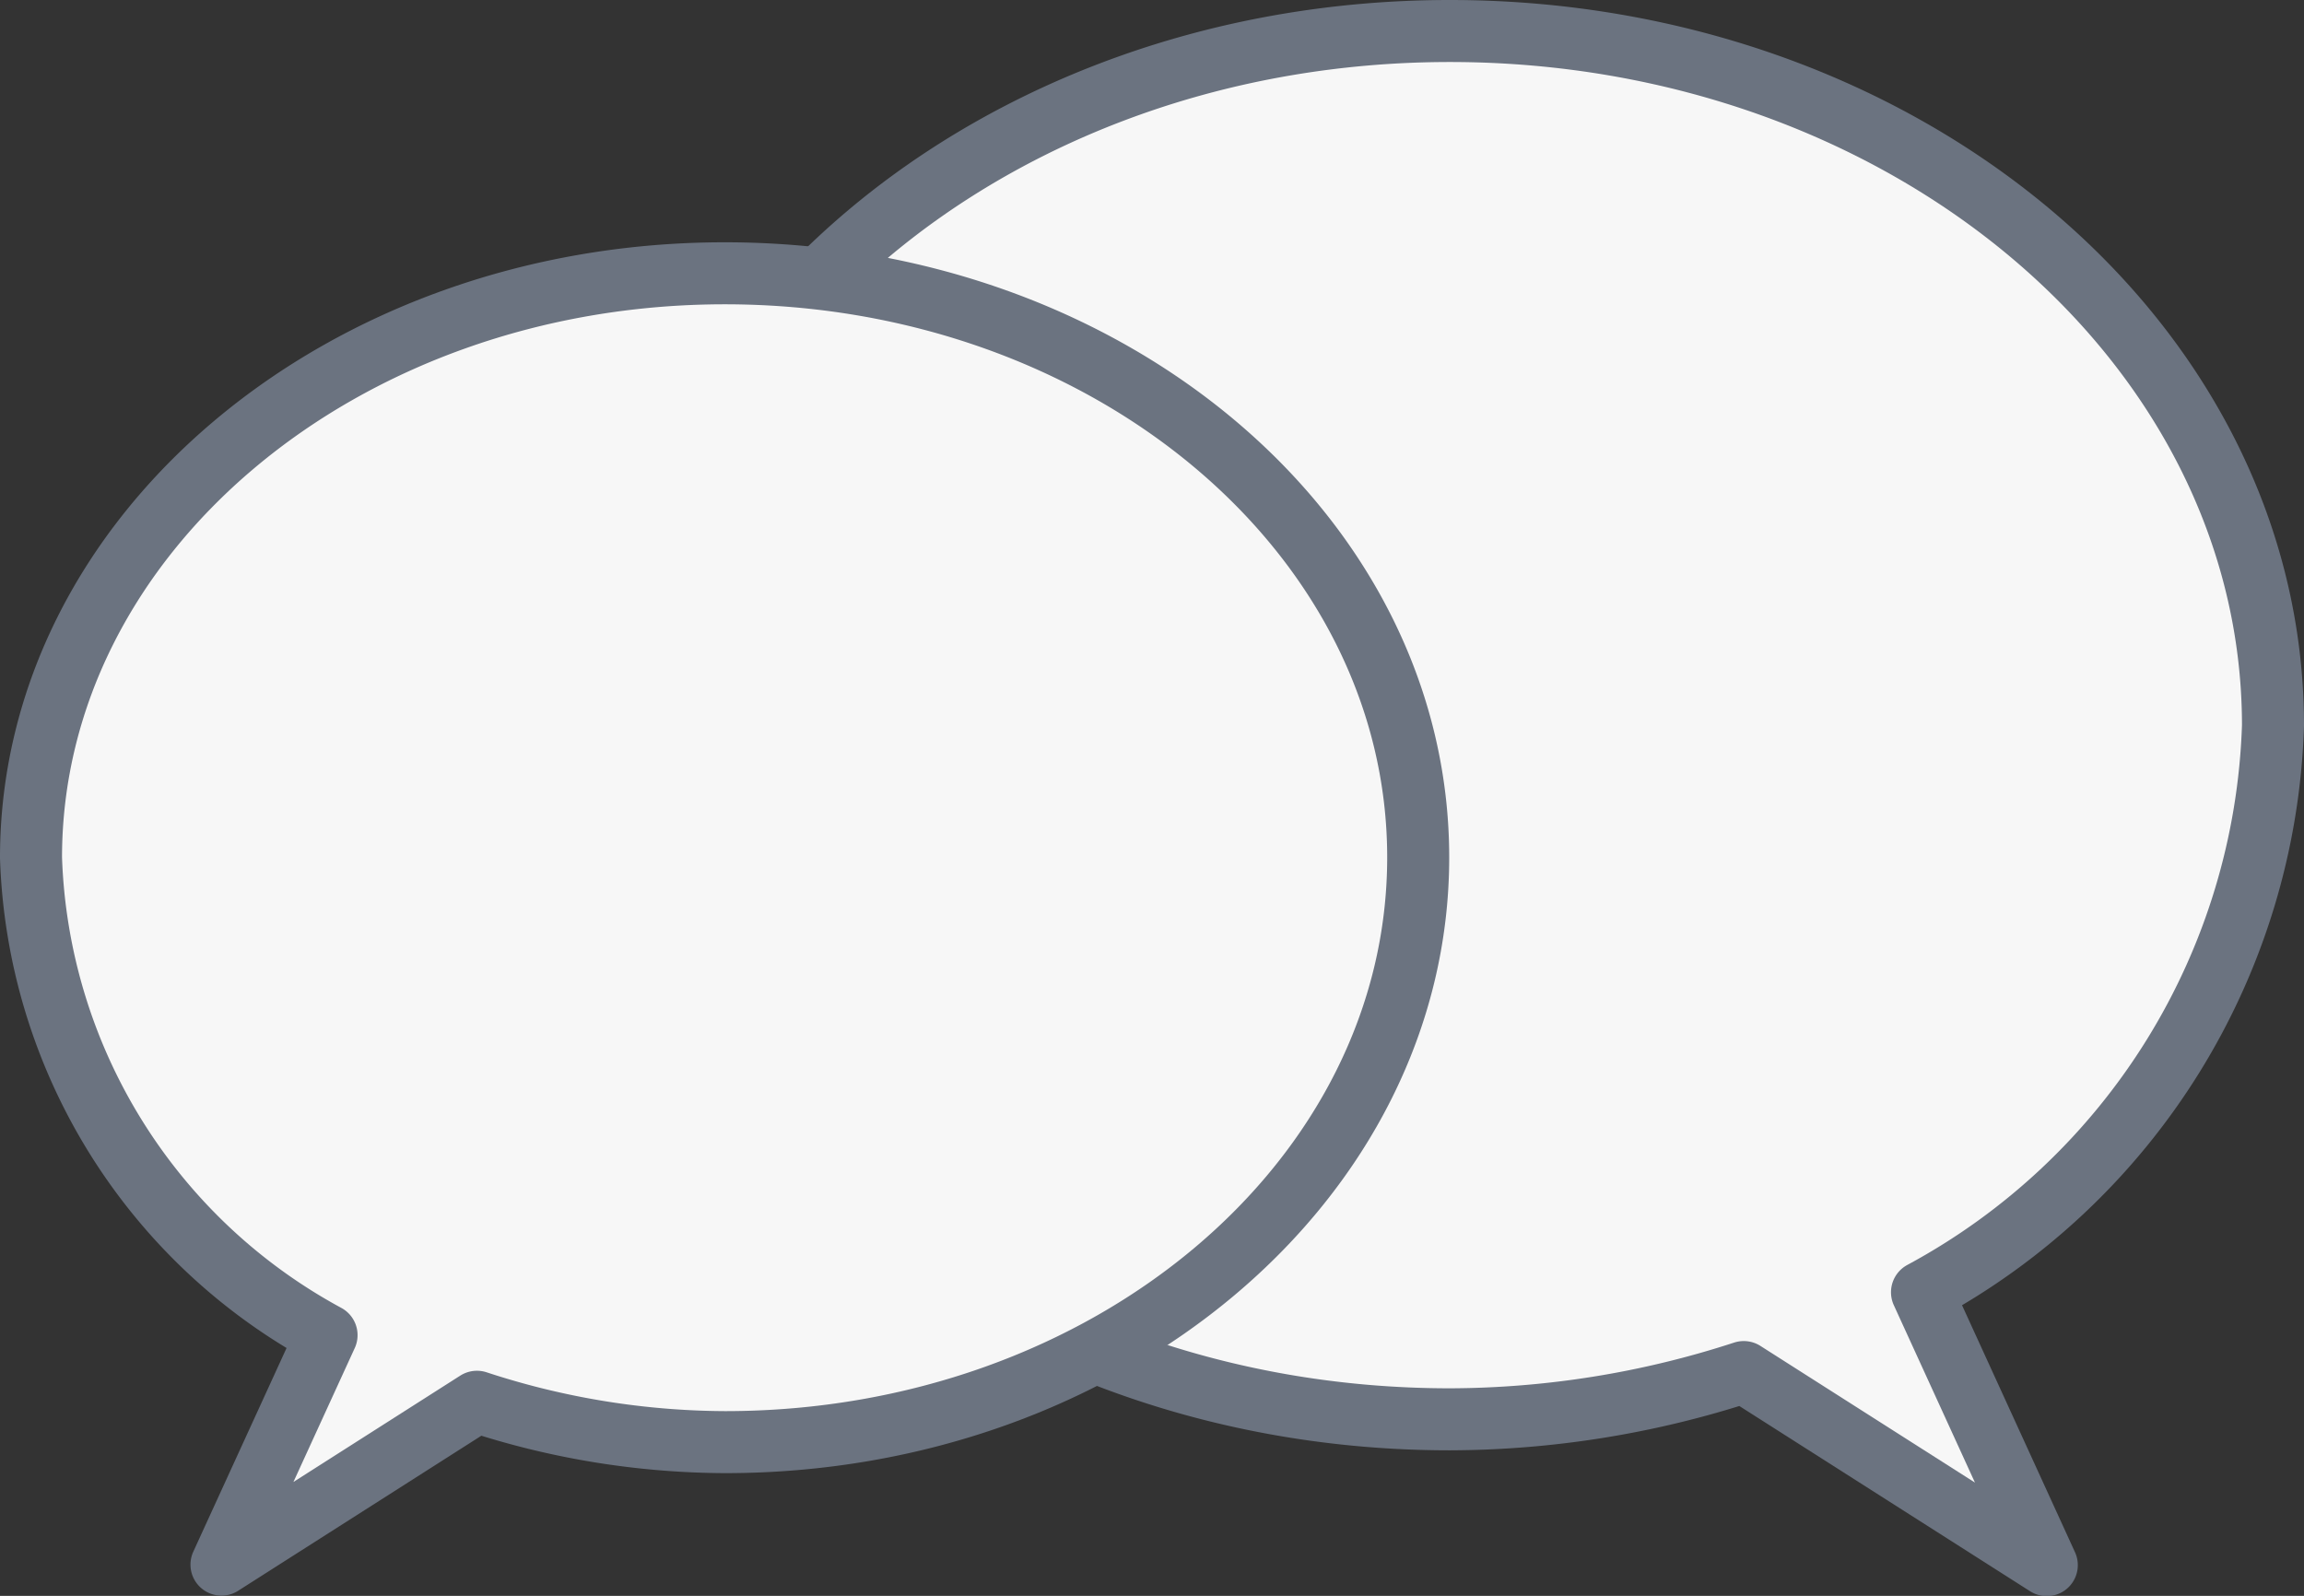
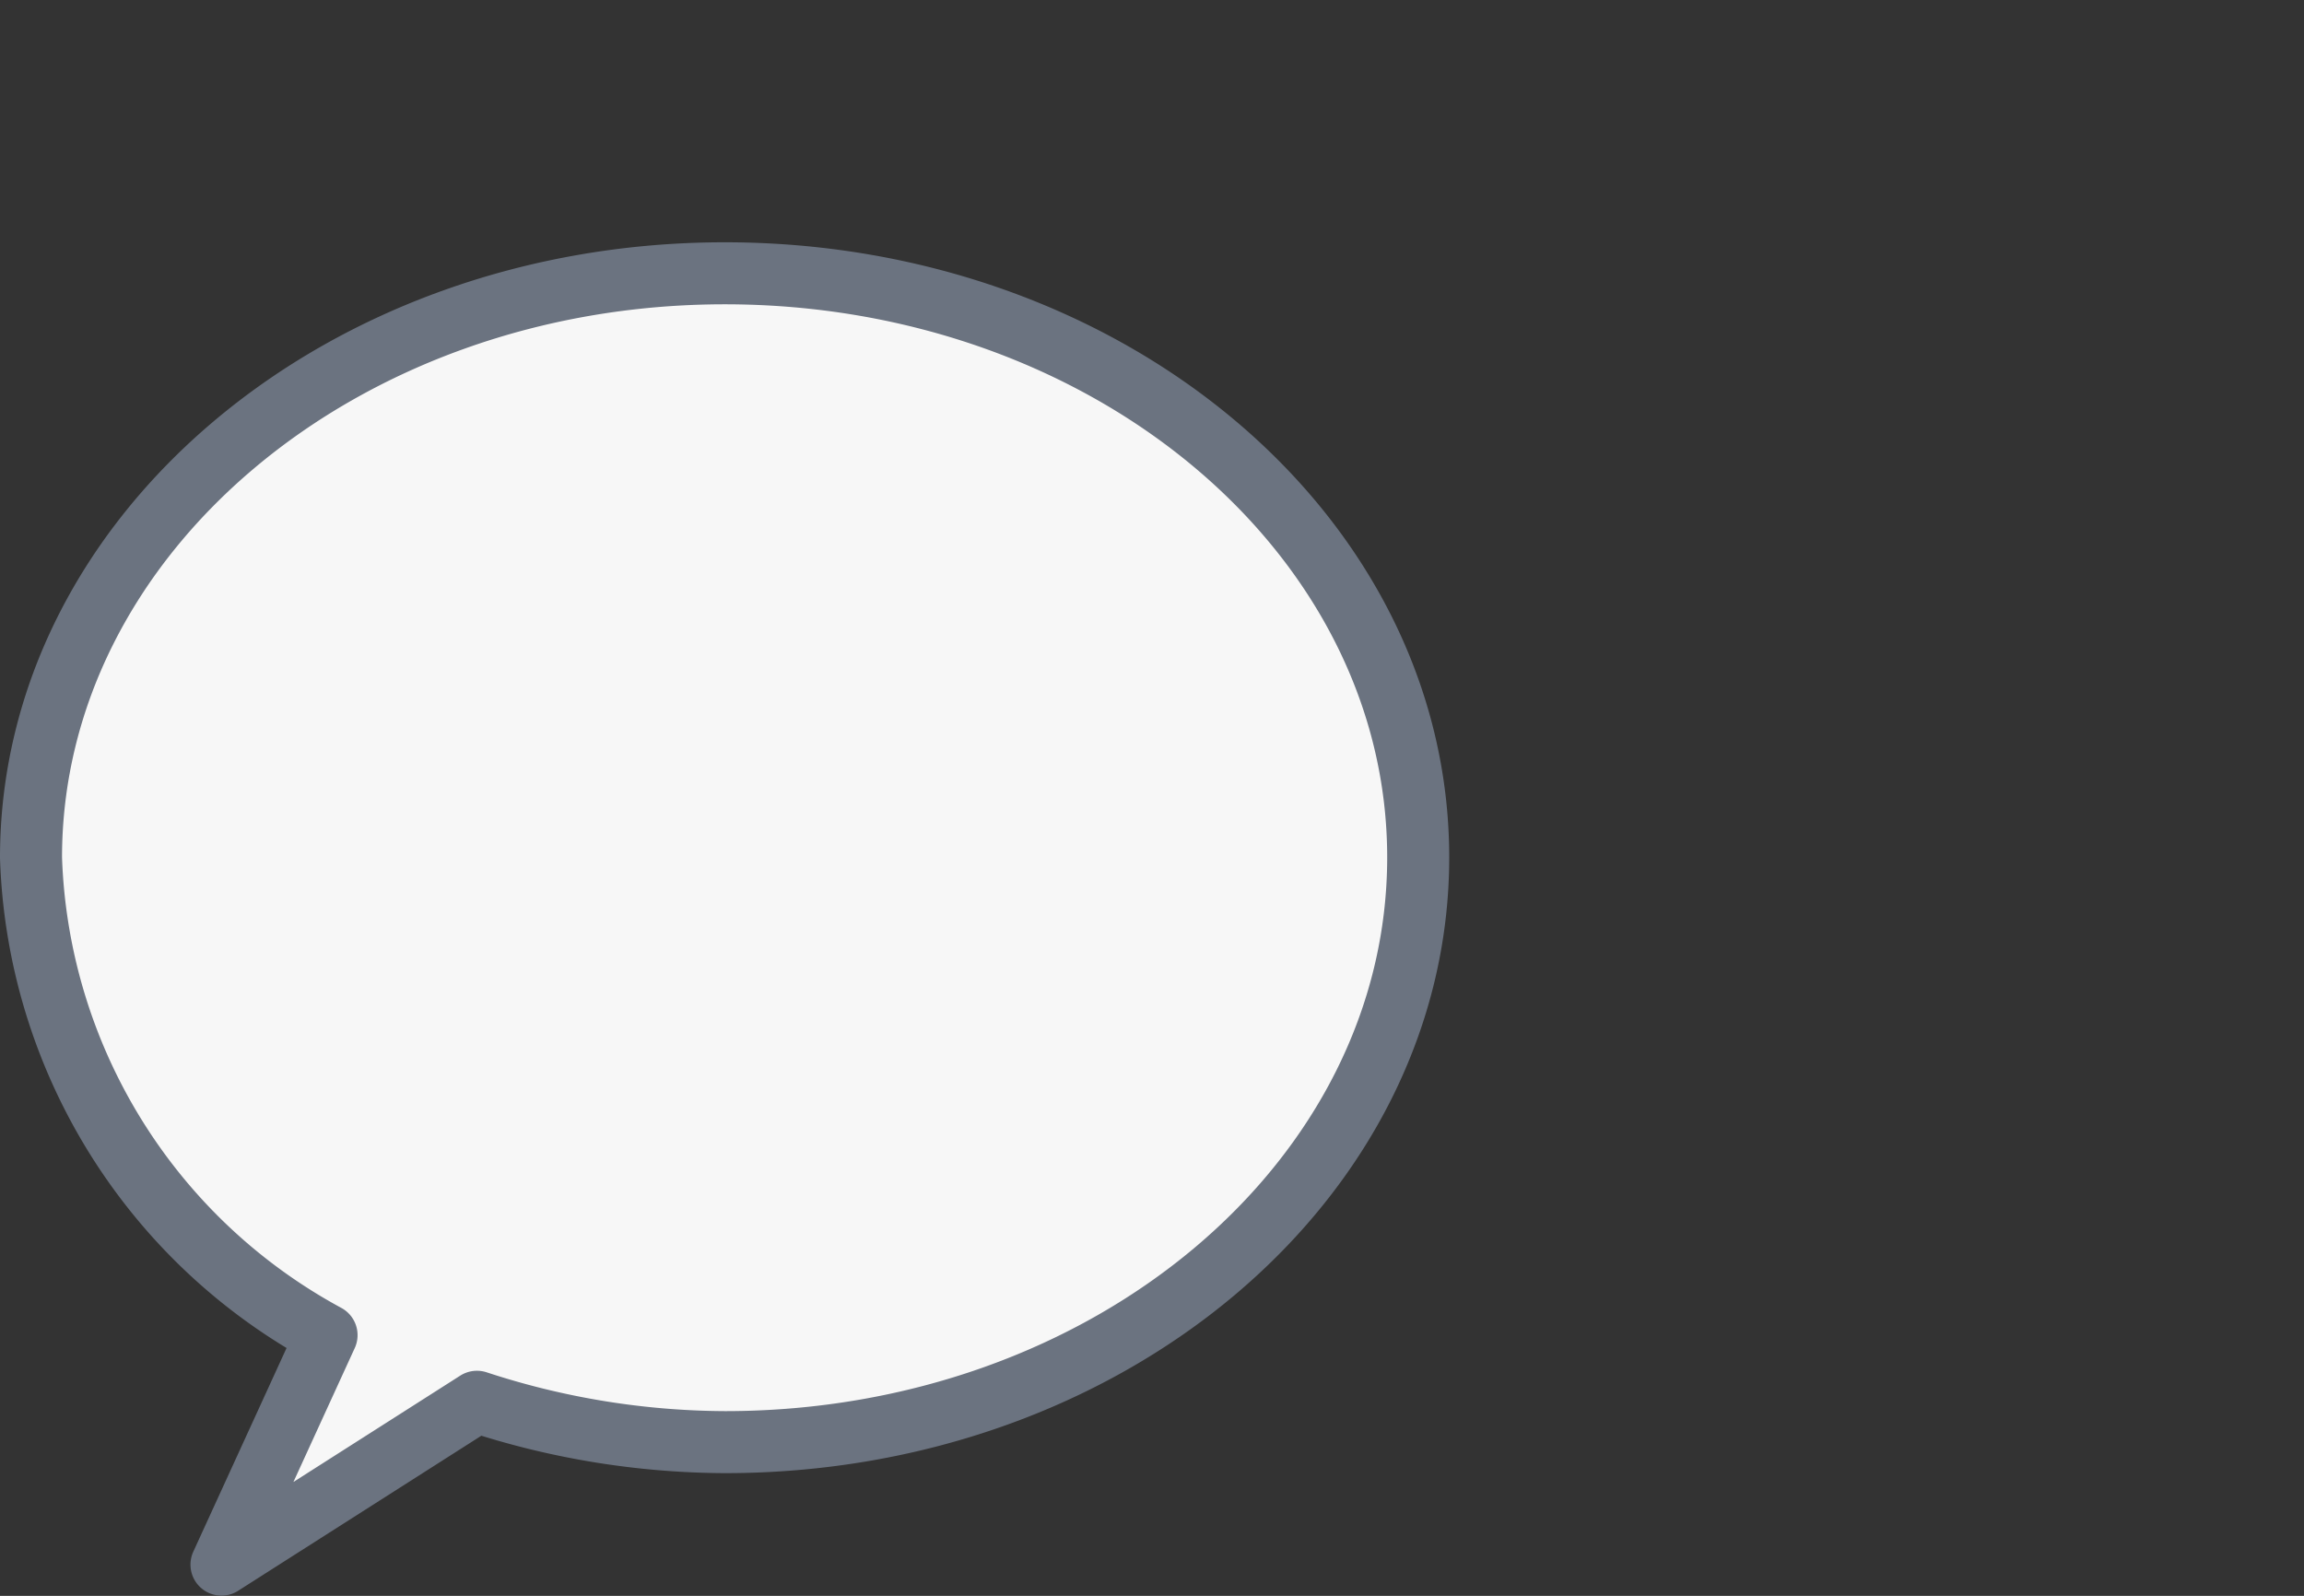
<svg xmlns="http://www.w3.org/2000/svg" width="37.148" height="25.734" viewBox="0 0 37.148 25.734">
  <rect x="0" y="0" width="37.148" height="25.734" fill="#333333" stroke="none" />
  <g id="그룹_696" data-name="그룹 696" transform="translate(0.5 0.5)">
-     <path id="패스_521" data-name="패스 521" d="M188.865,109.641c7.327,0,13.272,5.013,13.272,11.2a10.772,10.772,0,0,1-5.659,9.138l2.012,4.4-4.886-3.113a15.4,15.4,0,0,1-4.738.762c-7.332,0-13.278-5-13.278-11.186S181.532,109.641,188.865,109.641Z" transform="translate(-165.989 -109.641)" fill="#f7f7f7" stroke="#6b7380" stroke-linecap="round" stroke-linejoin="round" stroke-width="1" />
    <path id="패스_522" data-name="패스 522" d="M184.96,110.379c-6.173,0-11.186,4.219-11.186,9.423a9.093,9.093,0,0,0,4.765,7.7l-1.694,3.7,4.119-2.626a12.958,12.958,0,0,0,4,.651c6.173,0,11.176-4.219,11.176-9.429S191.133,110.379,184.96,110.379Z" transform="translate(-173.774 -106.472)" fill="#f7f7f7" stroke="#6b7380" stroke-linecap="round" stroke-linejoin="round" stroke-width="1" />
  </g>
</svg>